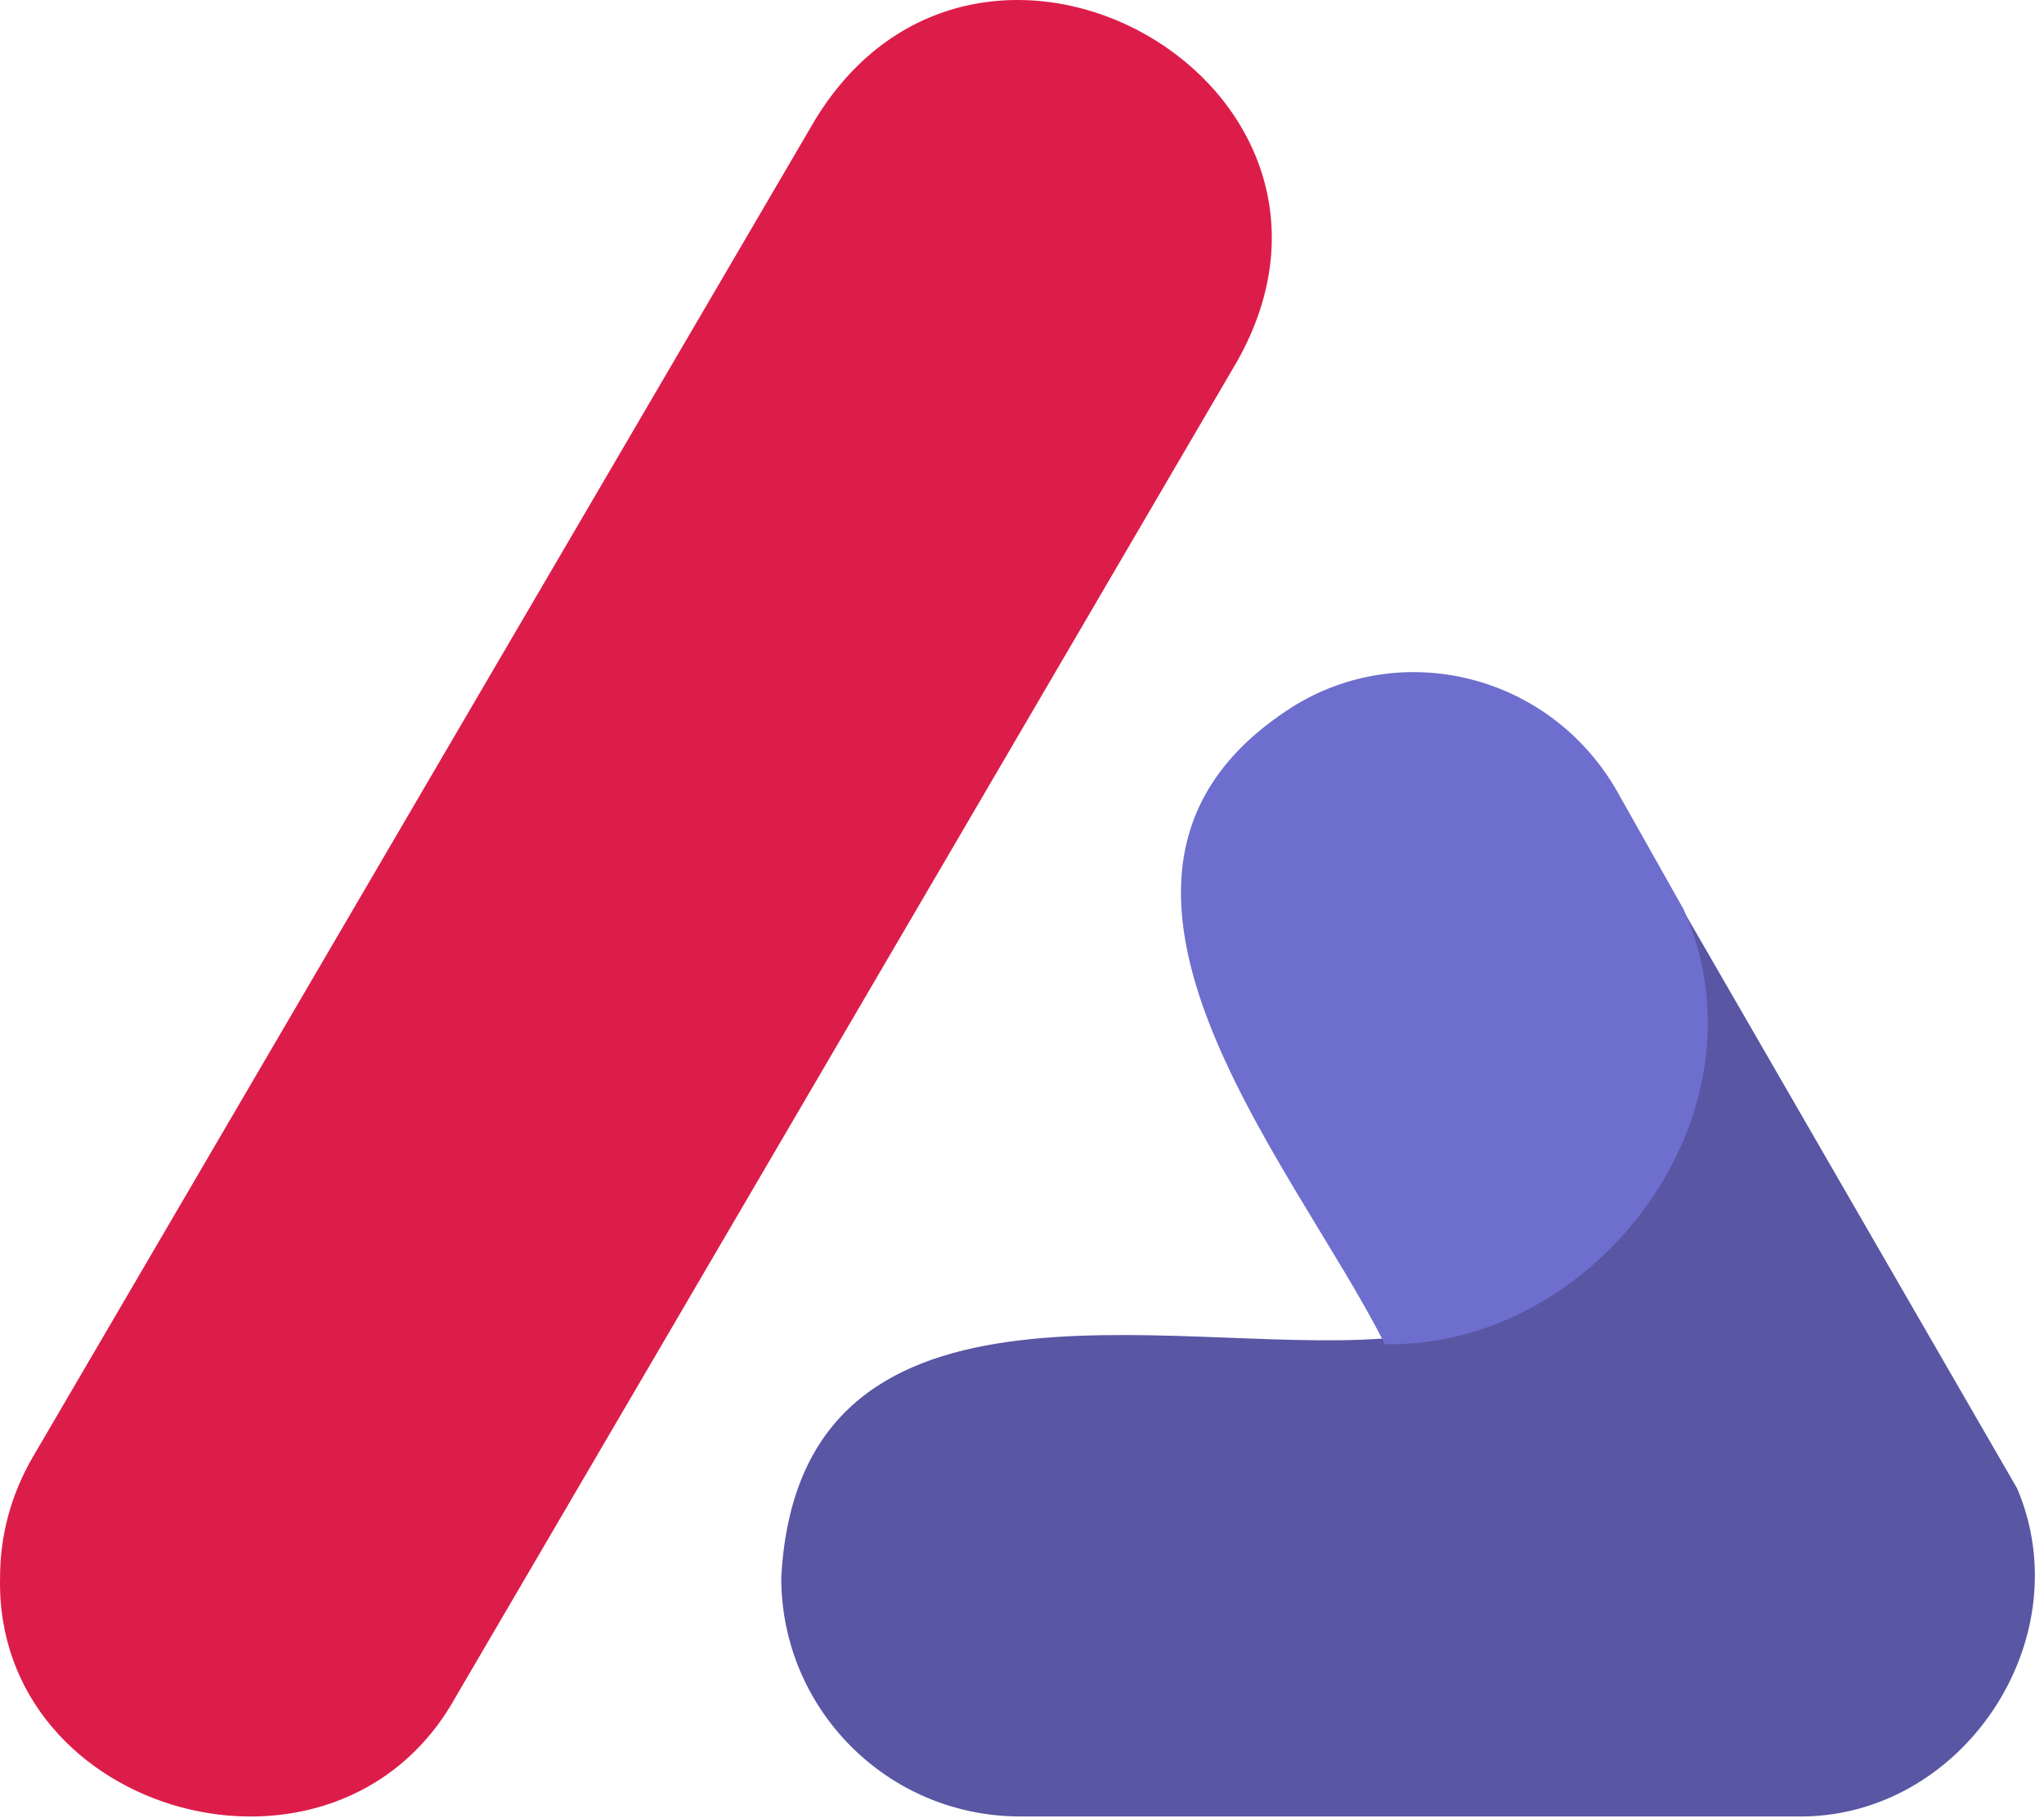
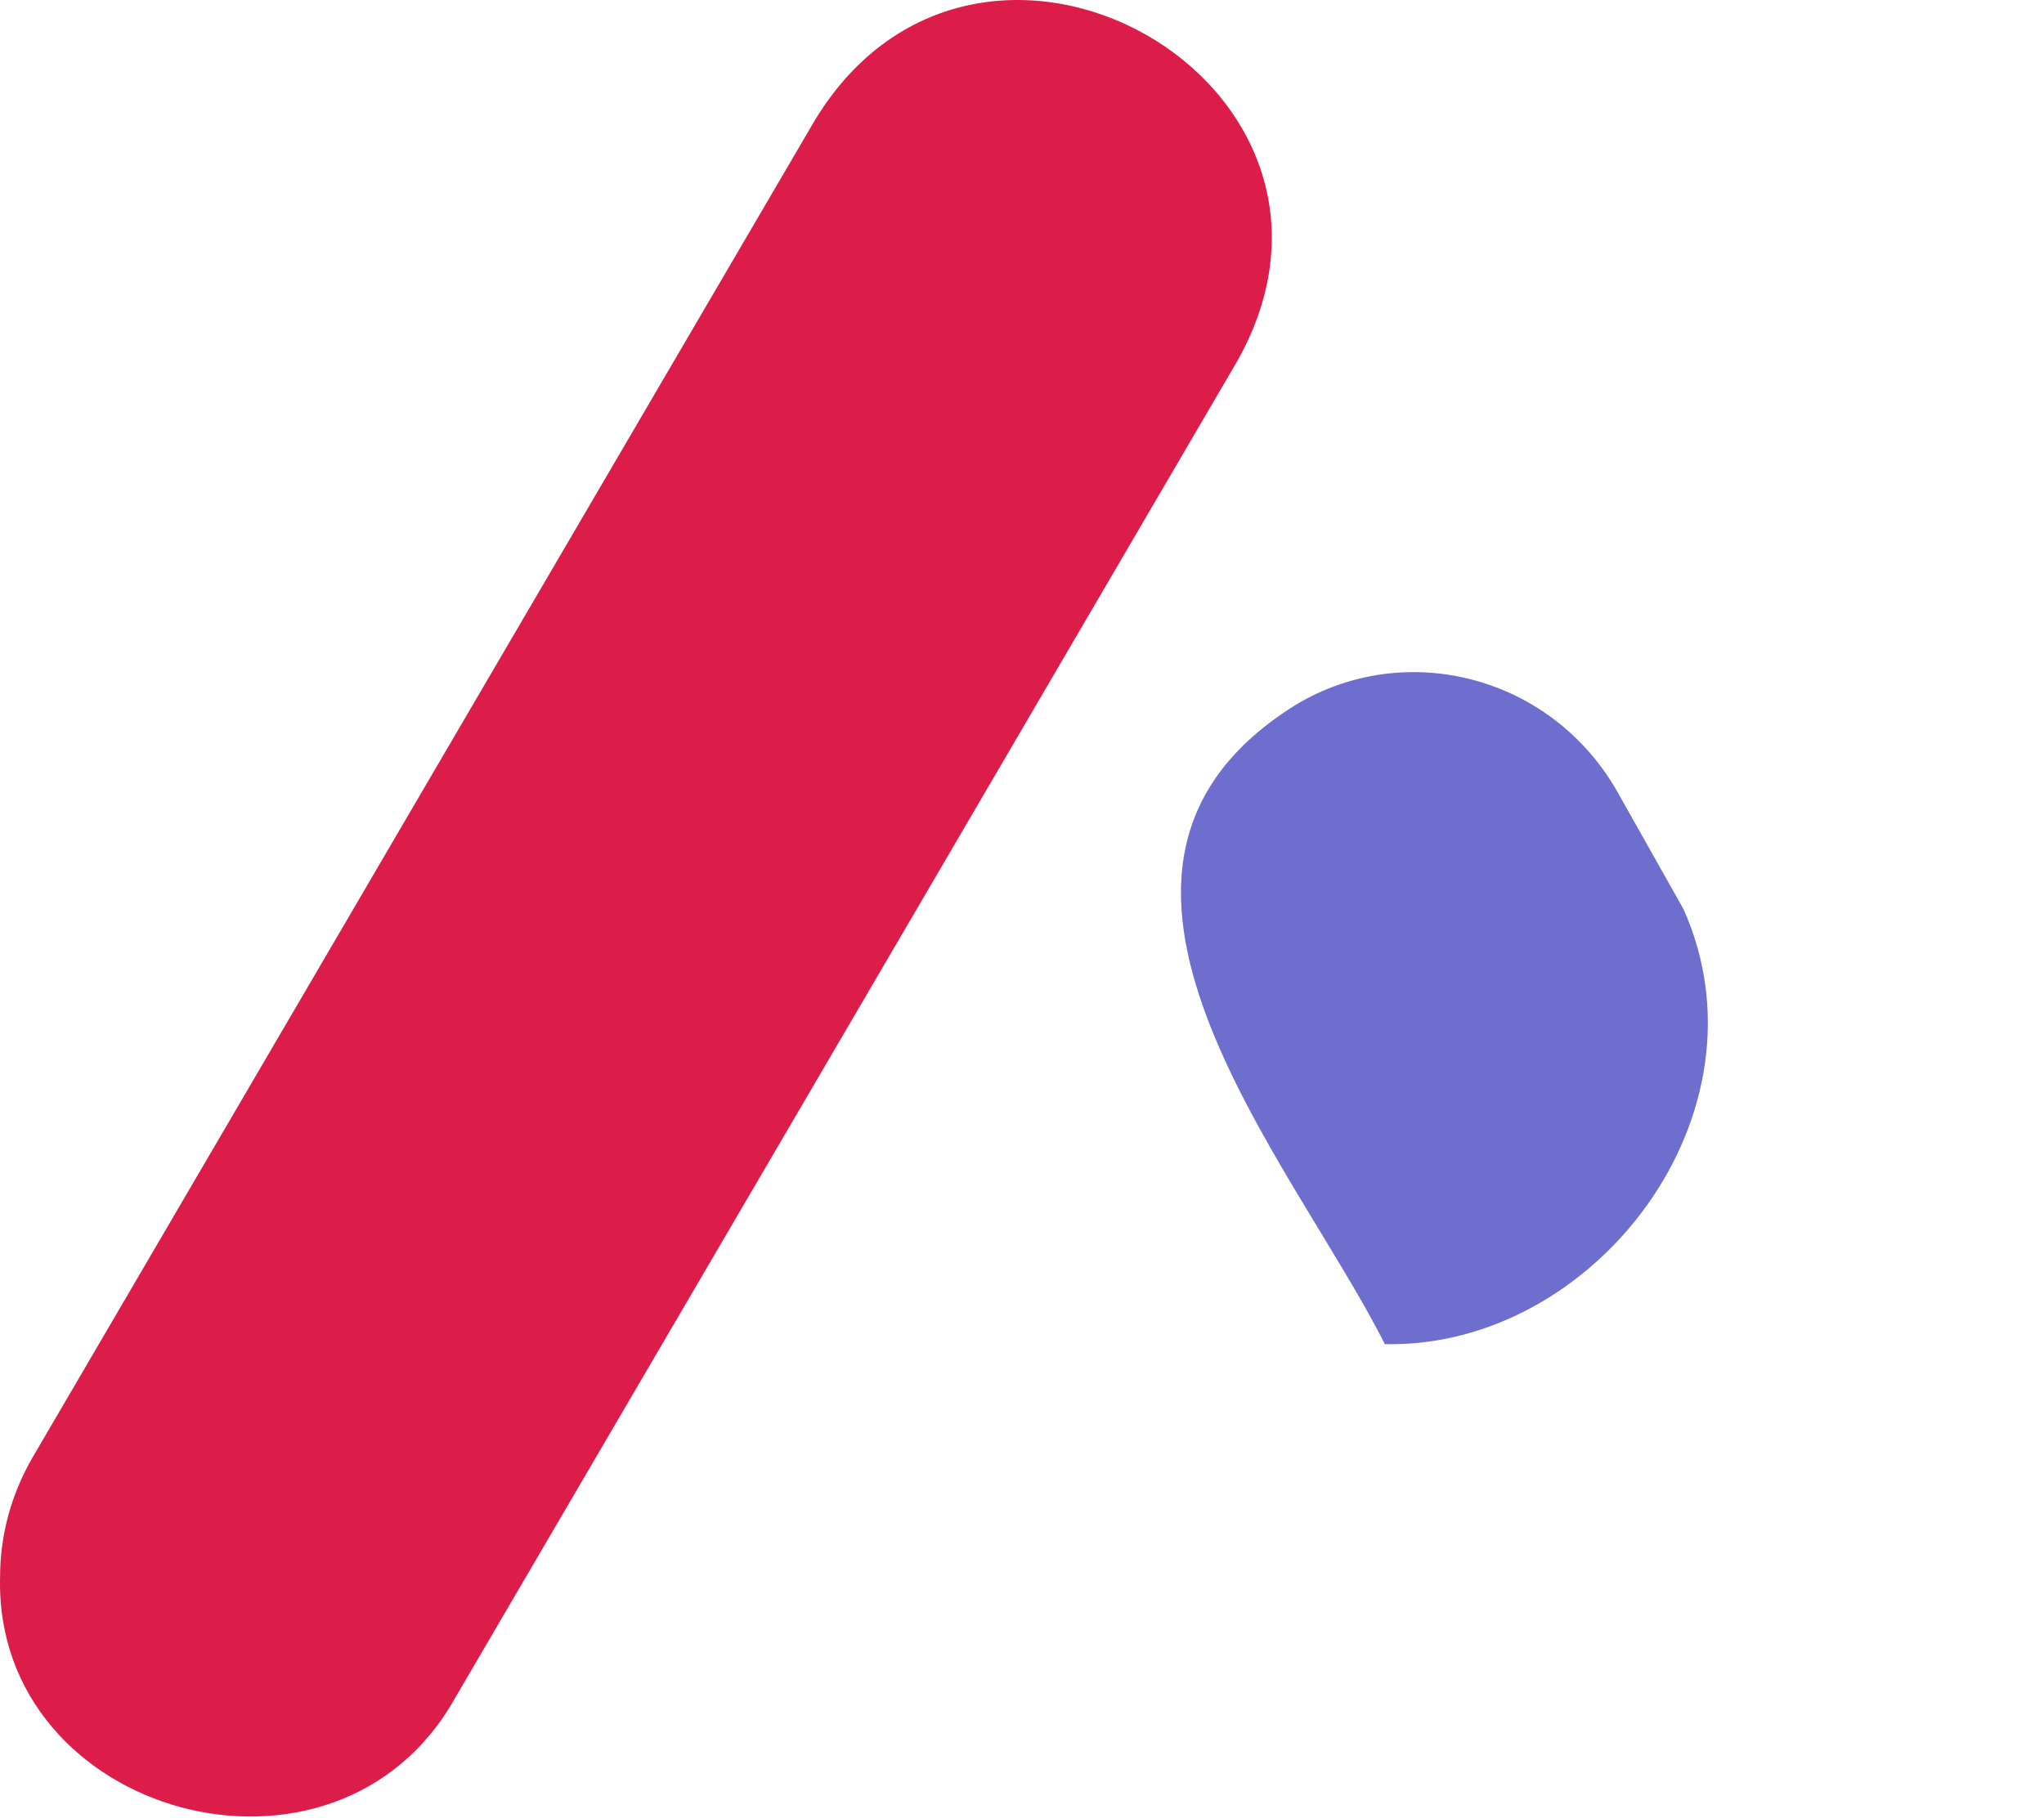
<svg xmlns="http://www.w3.org/2000/svg" width="154" height="137" viewBox="0 0 154 137" fill="none">
  <path d="M0.005 118.86C0.005 115.775 0.799 112.671 2.47 109.8C11.234 94.805 53.572 22.419 61.398 9.053C73.813 -11.377 104.953 6.305 93.229 27.193L70.771 65.6L34.29 127.95C25.329 143.993 -0.418 136.898 0.005 118.86Z" fill="#DD1D49" />
-   <path d="M58.861 118.889C60.175 94.388 87.938 102.016 104.078 100.875C120.118 101.036 133.65 83.568 126.727 68.443C128.122 70.848 151.337 111.079 151.974 112.16C156.845 123.587 147.78 137.156 135.268 136.883H76.892C66.916 136.893 58.861 128.841 58.861 118.889Z" fill="#5956A4" />
  <path d="M97.666 53.088C106.009 48.105 116.971 50.964 121.909 59.756L126.847 68.526C133.696 83.883 120.206 101.619 104.337 101.292C97.418 87.477 77.715 65.443 97.666 53.088Z" fill="#6E6ECE" />
</svg>